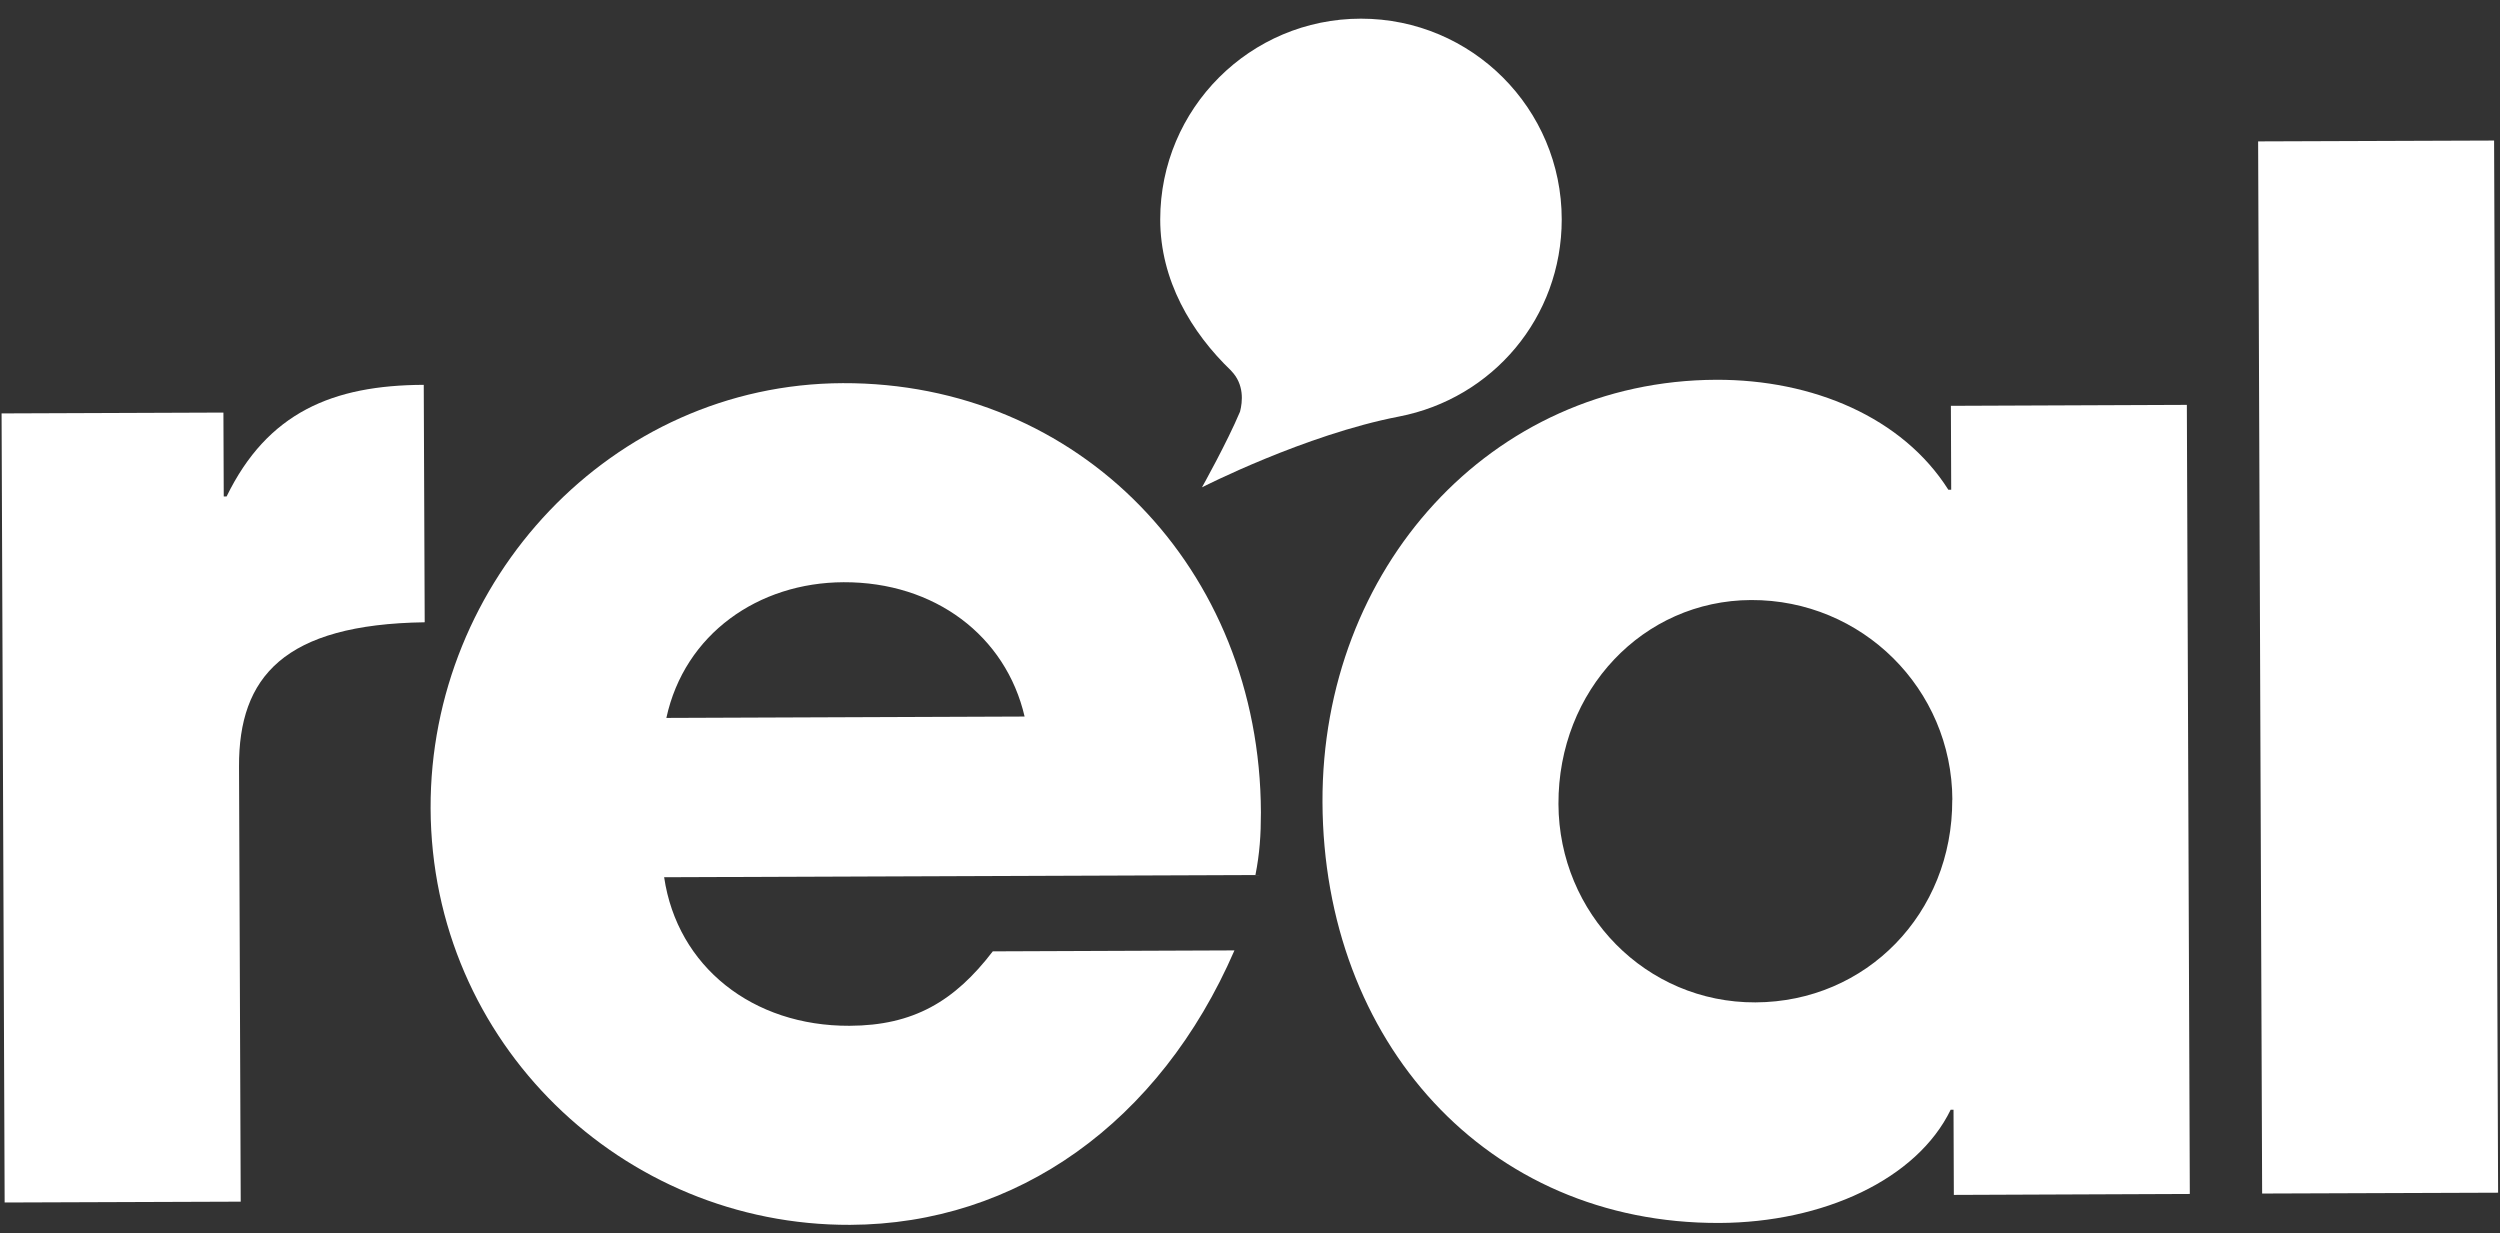
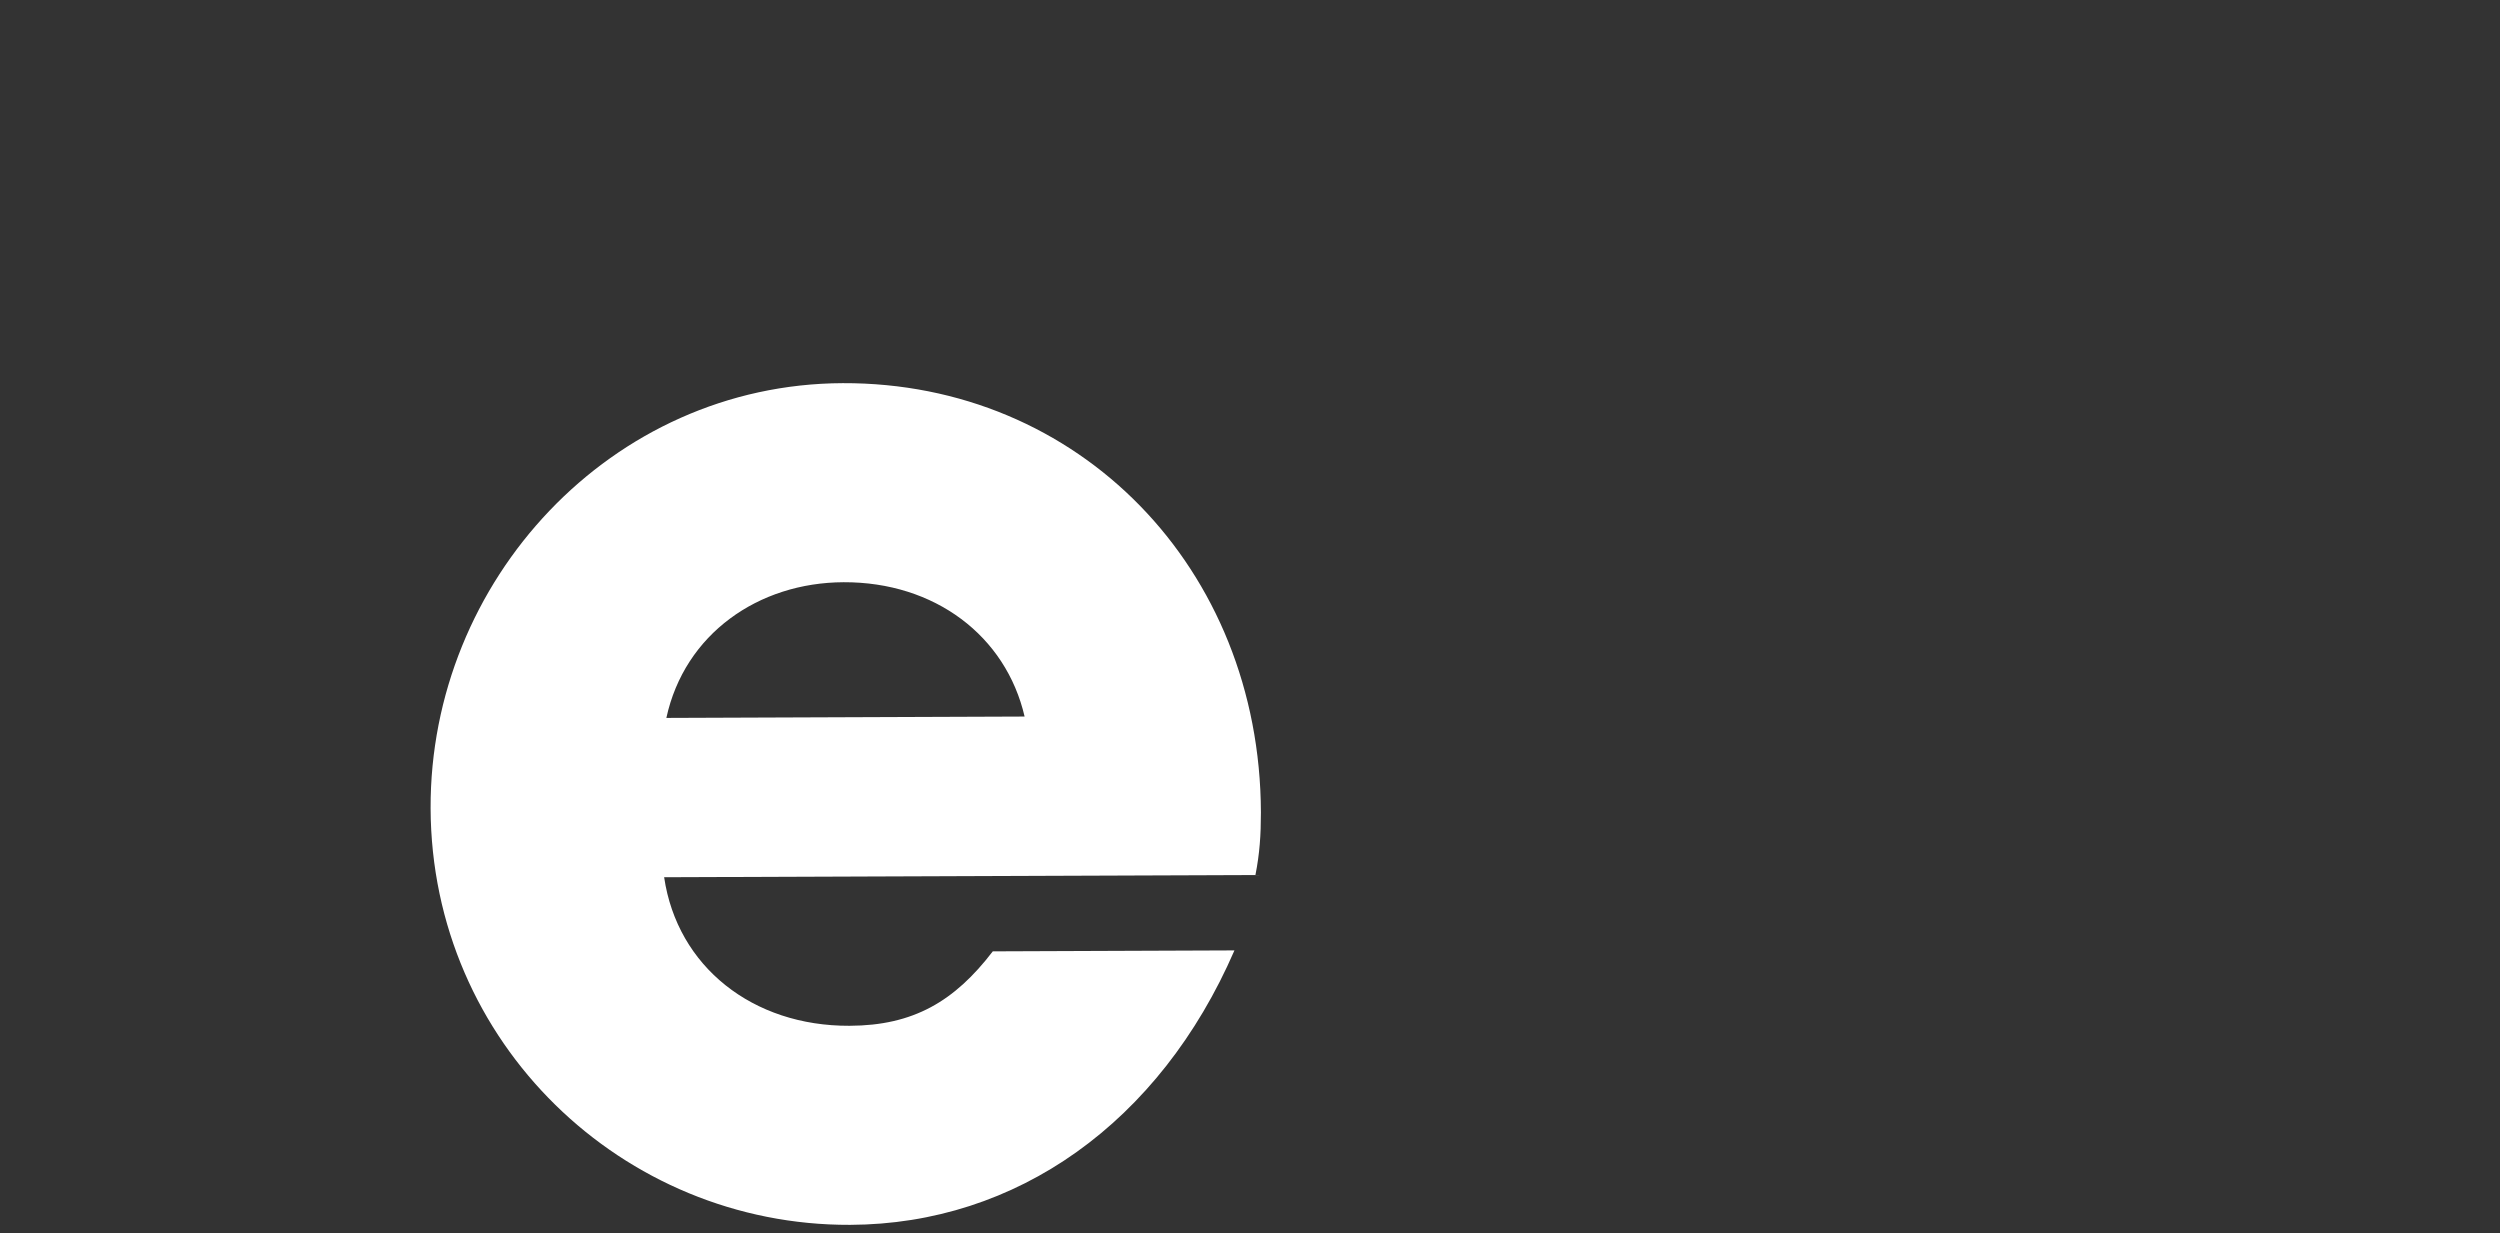
<svg xmlns="http://www.w3.org/2000/svg" id="Layer_1" data-name="Layer 1" viewBox="0 0 237.11 116.94">
  <rect x="0" y="0" width="237.11" height="116.94" fill="#333333" stroke="none" />
  <defs>
    <style>
      .cls-1 {
        fill: #fff;
        stroke-width: 0px;
      }
    </style>
  </defs>
-   <path class="cls-1" d="m.44,114.05L.15,39.21l21.04-.08.03,7.96h.27c3.88-7.97,10.07-10.56,18.7-10.59l.09,22.52c-13.35.19-17.65,5.19-17.61,13.69l.16,41.26-22.38.08Z" />
  <path class="cls-1" d="m62.99,83.2c1.25,8.49,8.41,14.13,17.58,14.09,6.07-.02,9.97-2.33,13.59-7.06l22.92-.09c-7.09,16.34-20.67,25.97-36.45,26.03-21.58.08-39.71-17.25-39.79-39.5-.08-21.58,17.11-40.25,39.09-40.33,22.38-.08,39.58,17.52,39.66,40.71,0,2.16-.12,3.91-.52,5.94l-56.1.21Zm34.19-15.23c-1.78-7.68-8.54-12.78-17.17-12.75-8.09.03-15.08,4.91-16.81,12.87l33.98-.13Z" />
-   <path class="cls-1" d="m185.31,113.34l-.03-8.09h-.27c-3.21,6.62-12.1,10.7-21.94,10.74-22.11.08-37.55-17.25-37.64-39.91-.08-22.11,15.9-39.98,37.34-40.06,9.17-.03,17.68,3.57,22.02,10.43h.27s-.03-7.96-.03-7.96l22.38-.09.28,74.84-22.38.09Zm-.14-37.49c-.04-10.52-8.57-18.98-19.09-18.94-10.25.04-18.31,8.56-18.27,19.35.04,10.38,8.3,18.85,18.68,18.81,10.52-.04,18.71-8.43,18.67-19.22Z" />
-   <path class="cls-1" d="m214.55,113.2l-.38-99.79,22.38-.08.38,99.79-22.38.08Z" />
-   <path class="cls-1" d="m116.78,35.17c-3.8-3.64-6.74-8.59-6.74-14.36,0-10.52,8.53-19.04,19.04-19.04,10.52,0,19.04,8.53,19.04,19.04,0,9.29-6.54,16.98-15.45,18.7-8.91,1.72-18.67,6.71-18.67,6.71,0,0,2.39-4.27,3.61-7.18.24-.93.42-2.59-.85-3.88Z" />
</svg>